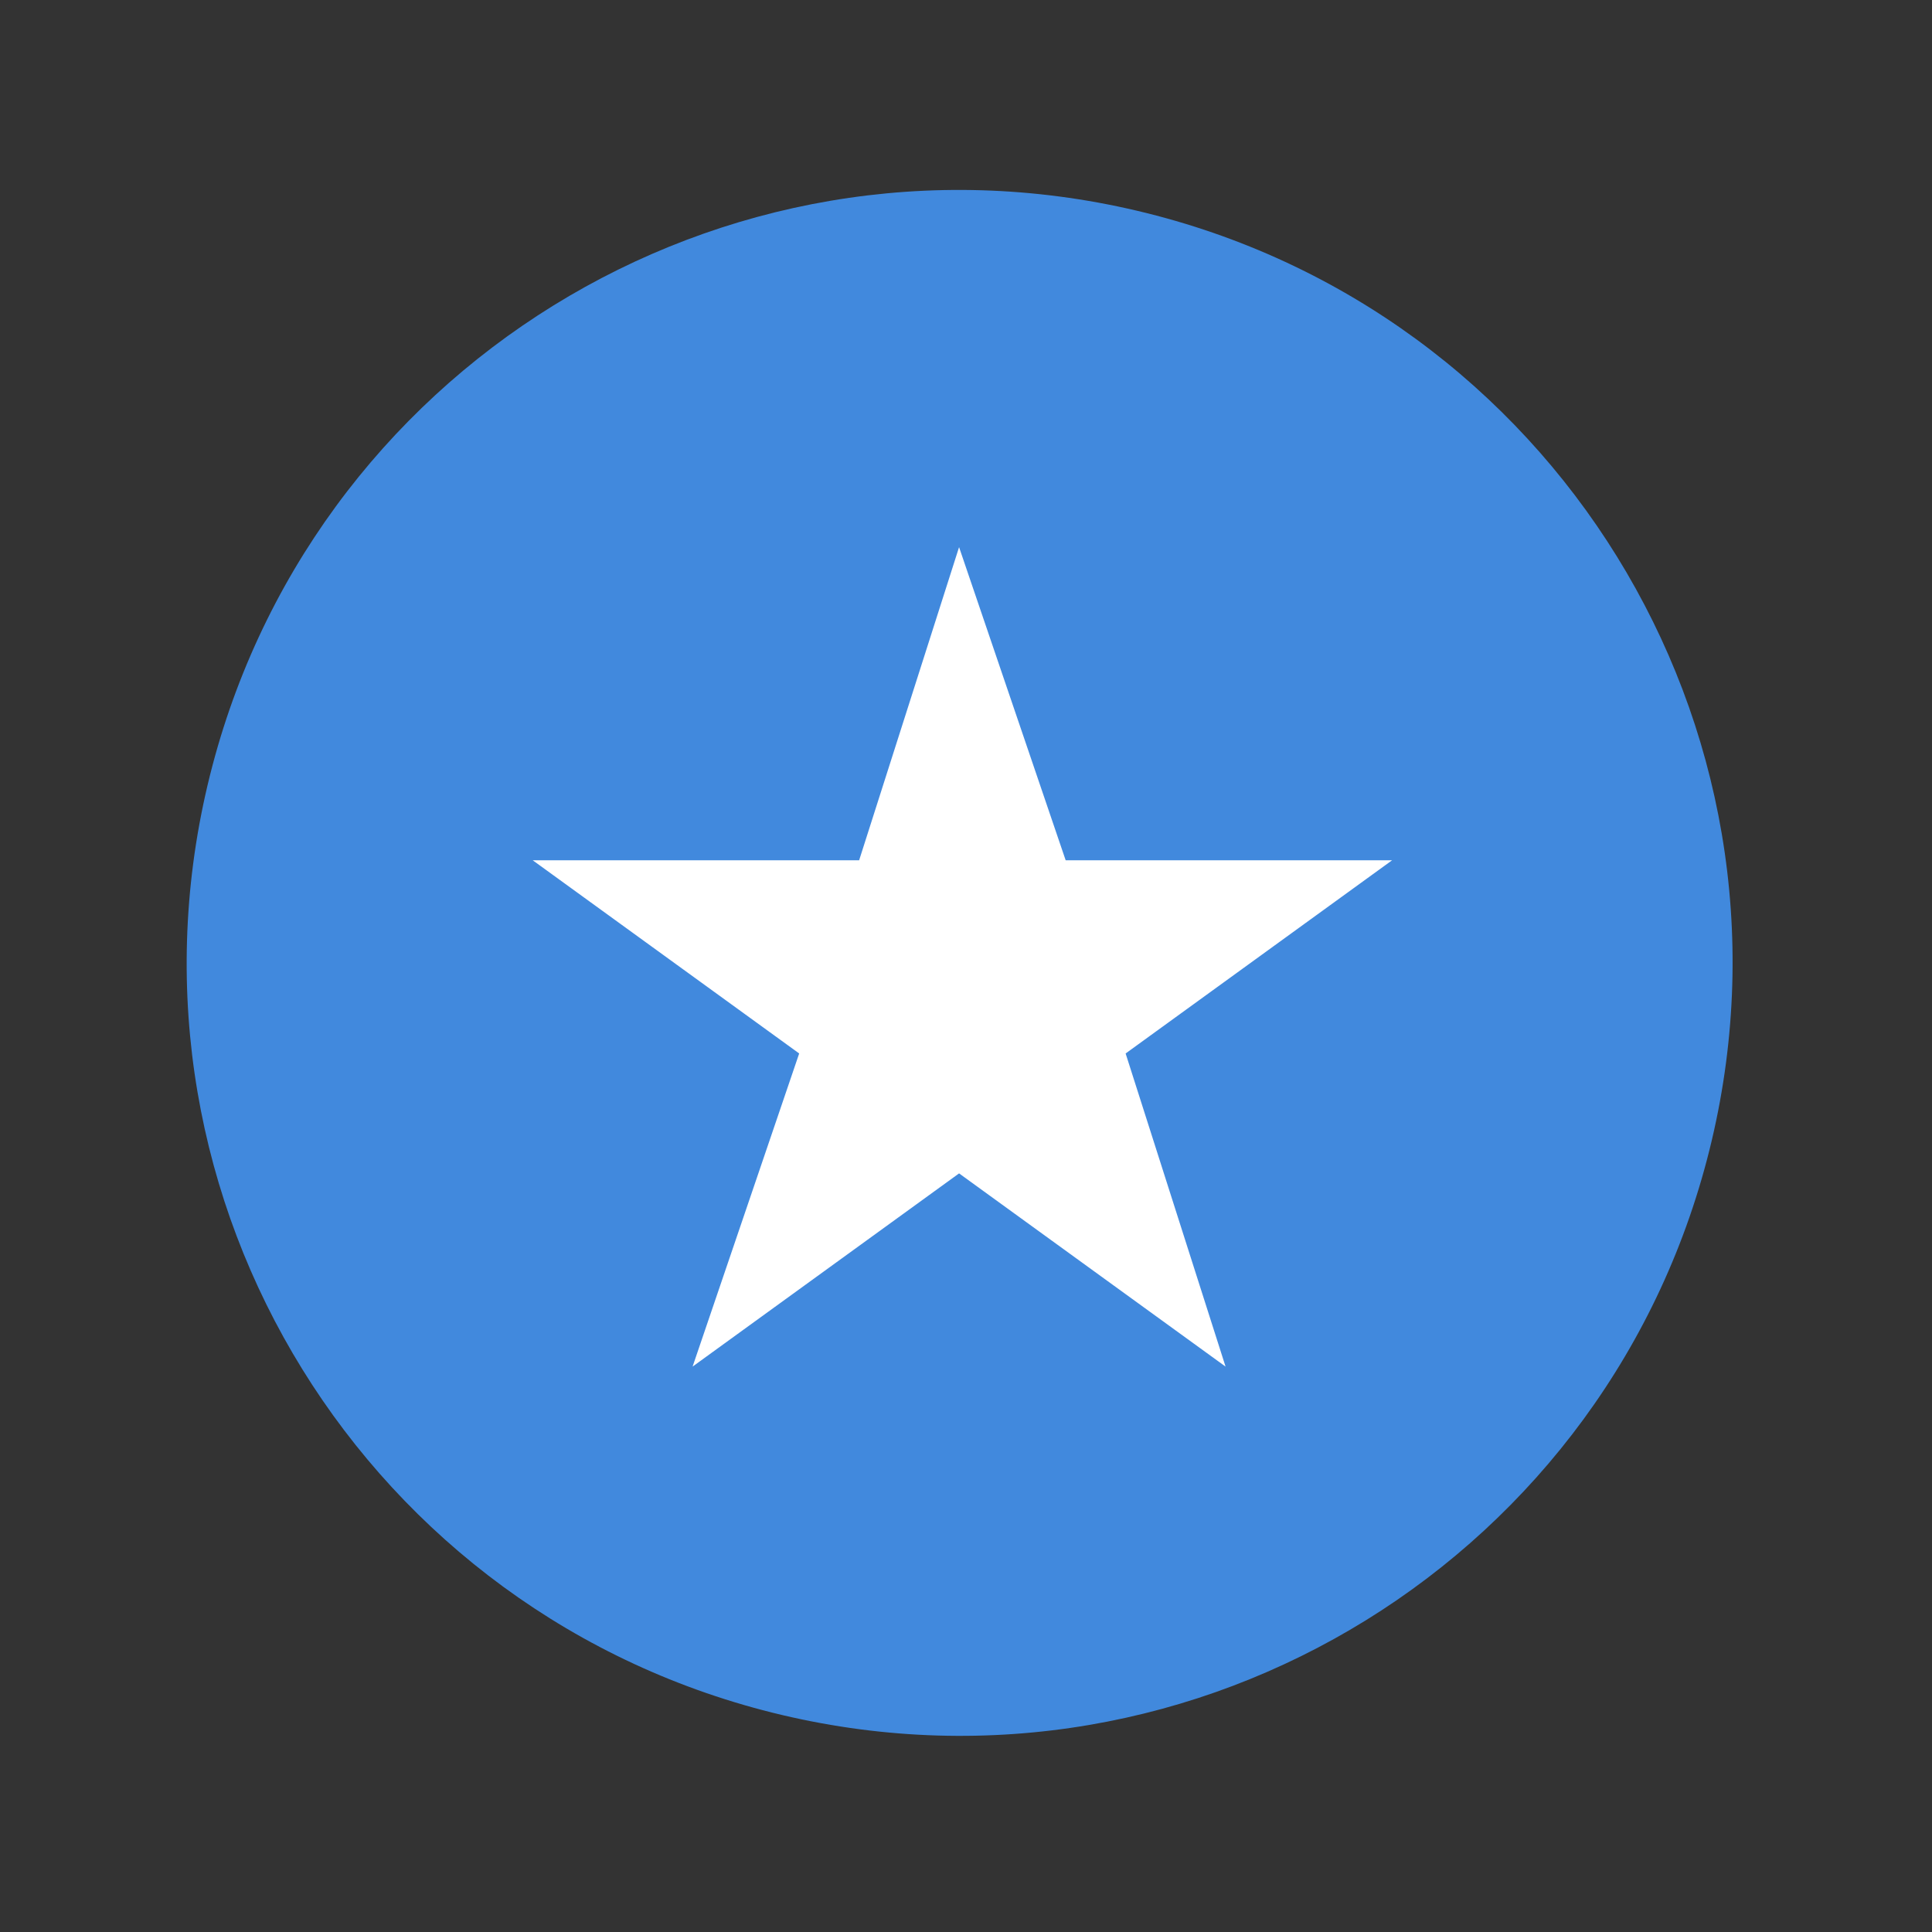
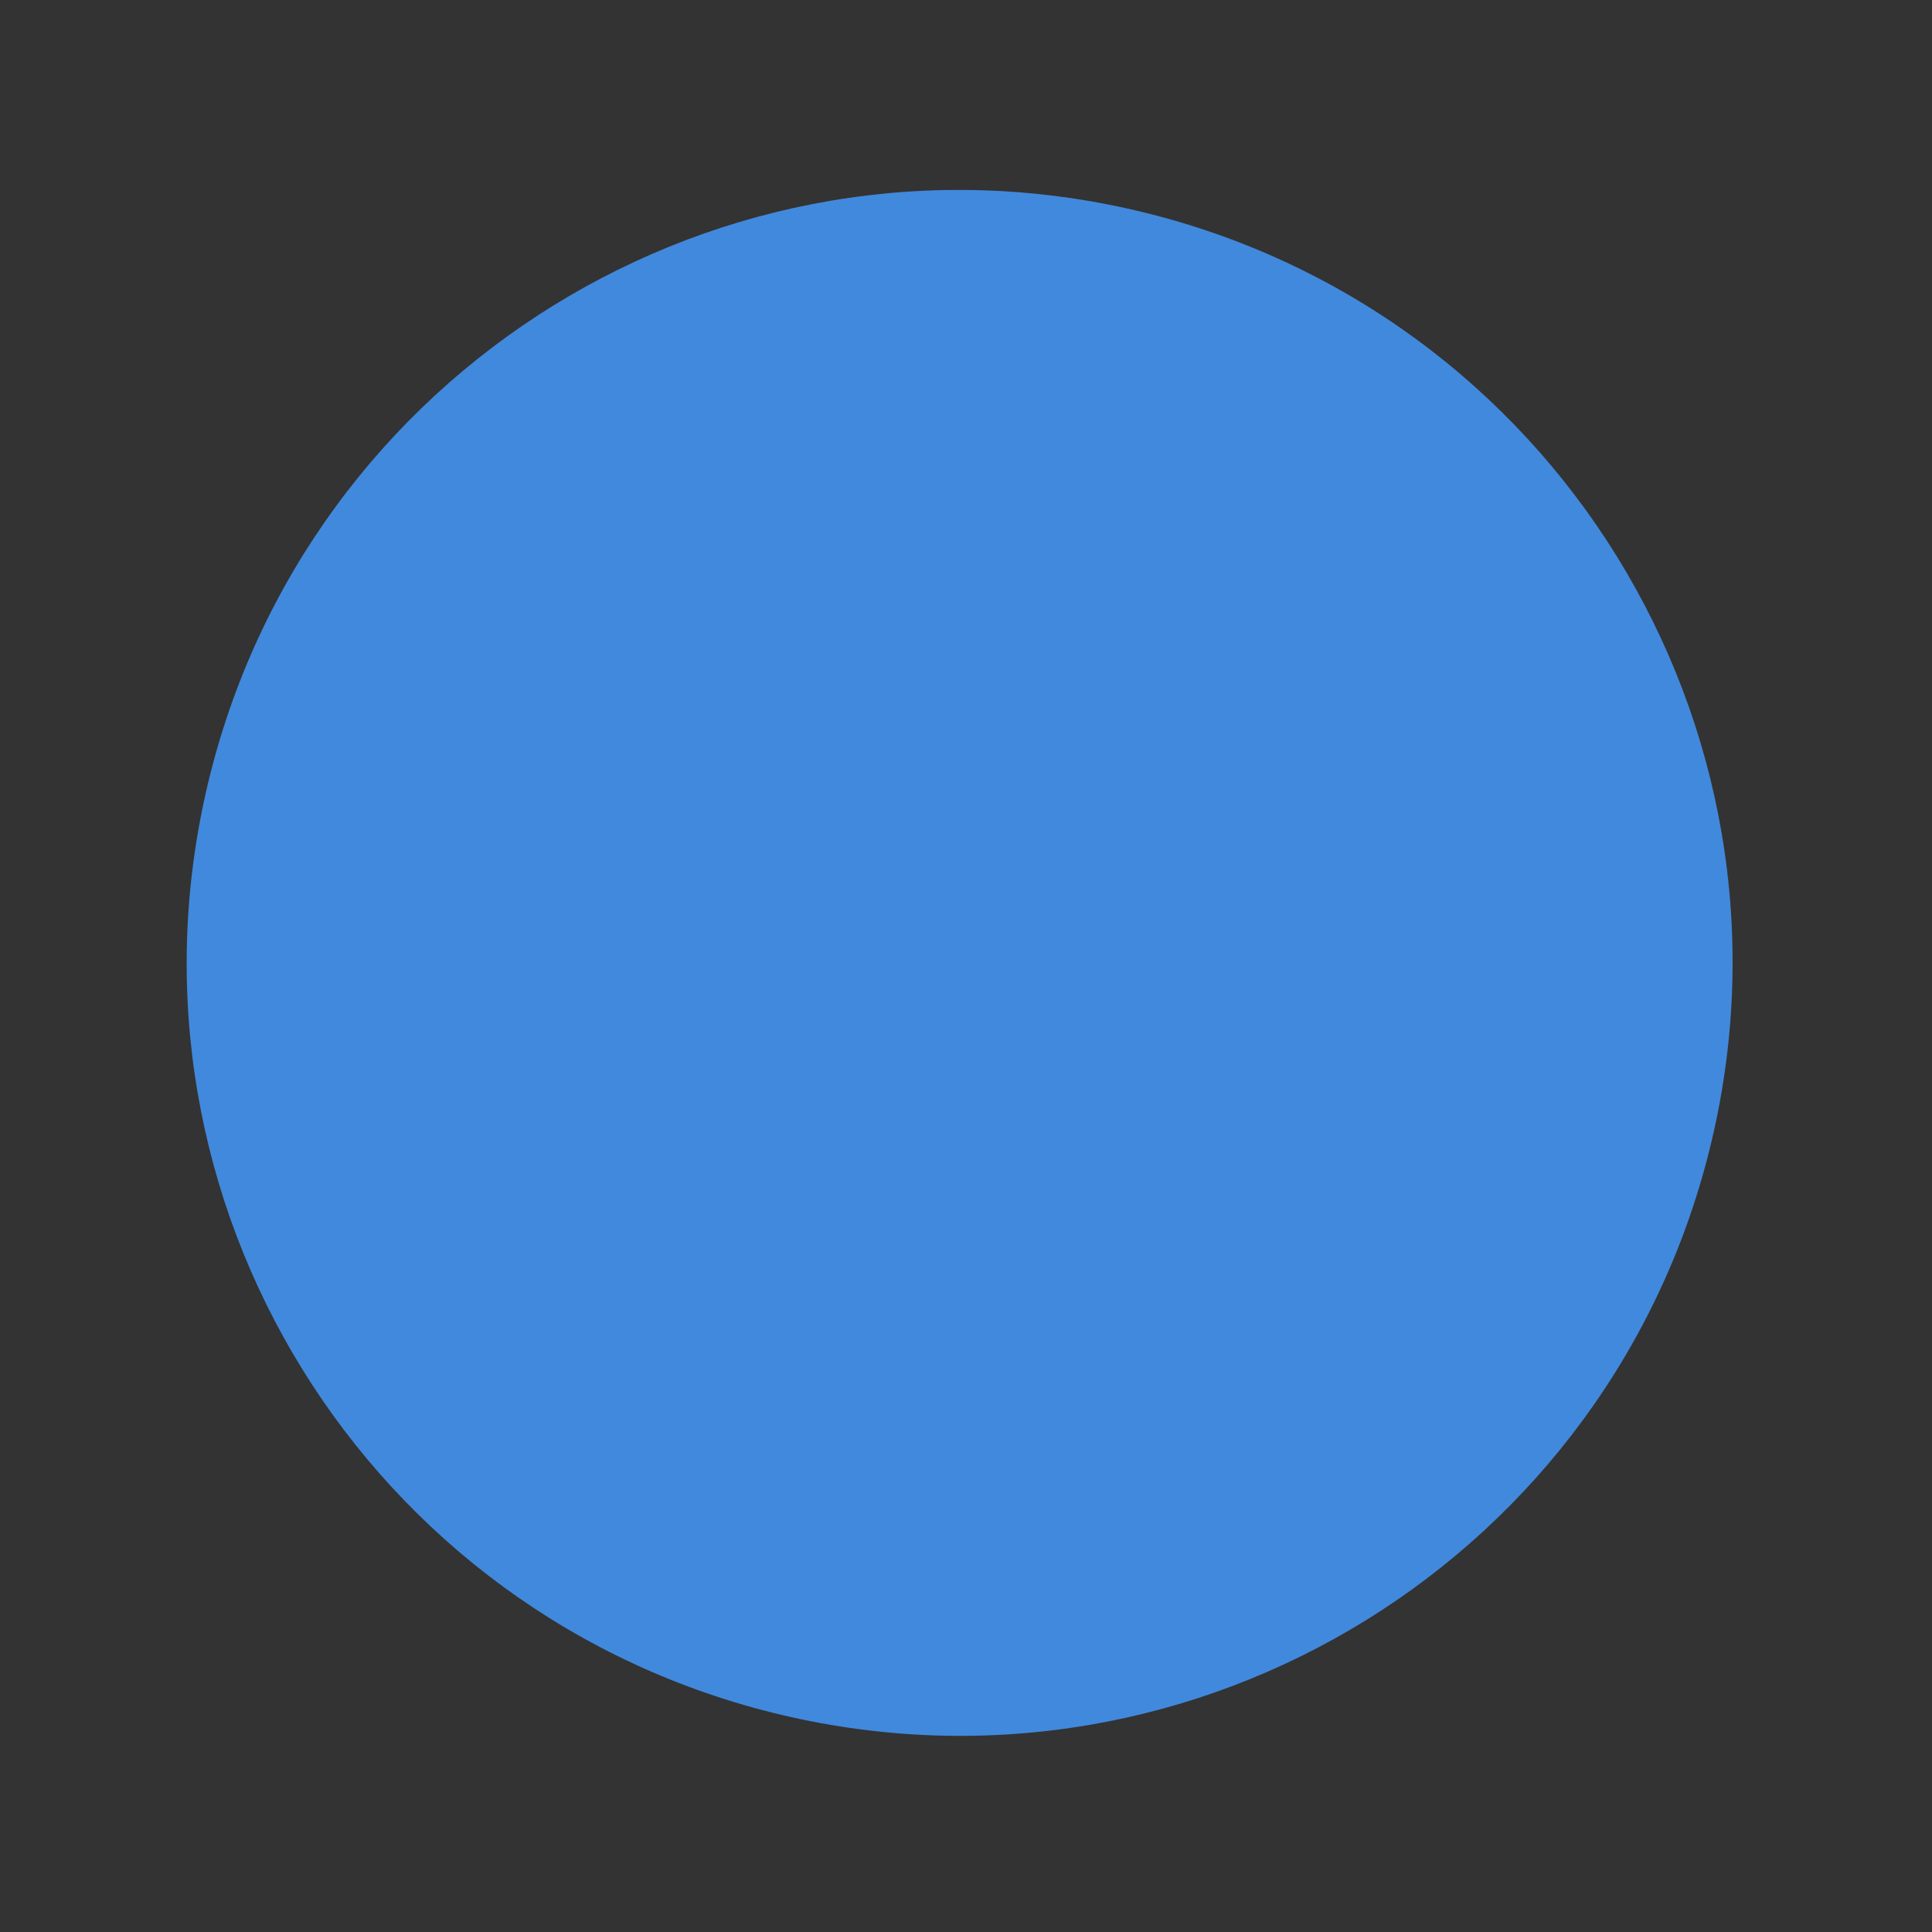
<svg xmlns="http://www.w3.org/2000/svg" width="29" height="29" viewBox="0 0 29 29" fill="none">
  <rect x="0" y="0" width="29" height="29" fill="#333333" stroke="none" />
  <path d="M25.694 17.119C27.166 10.884 23.305 4.637 17.07 3.164C10.835 1.692 4.588 5.553 3.115 11.788C1.643 18.023 5.504 24.27 11.739 25.743C17.974 27.215 24.221 23.354 25.694 17.119Z" fill="#4189DD" />
-   <path d="M14.396 8.213L15.996 12.913H20.896L16.896 15.813L18.396 20.513L14.396 17.613L10.396 20.513L11.996 15.813L7.996 12.913H12.896L14.396 8.213Z" fill="white" />
</svg>